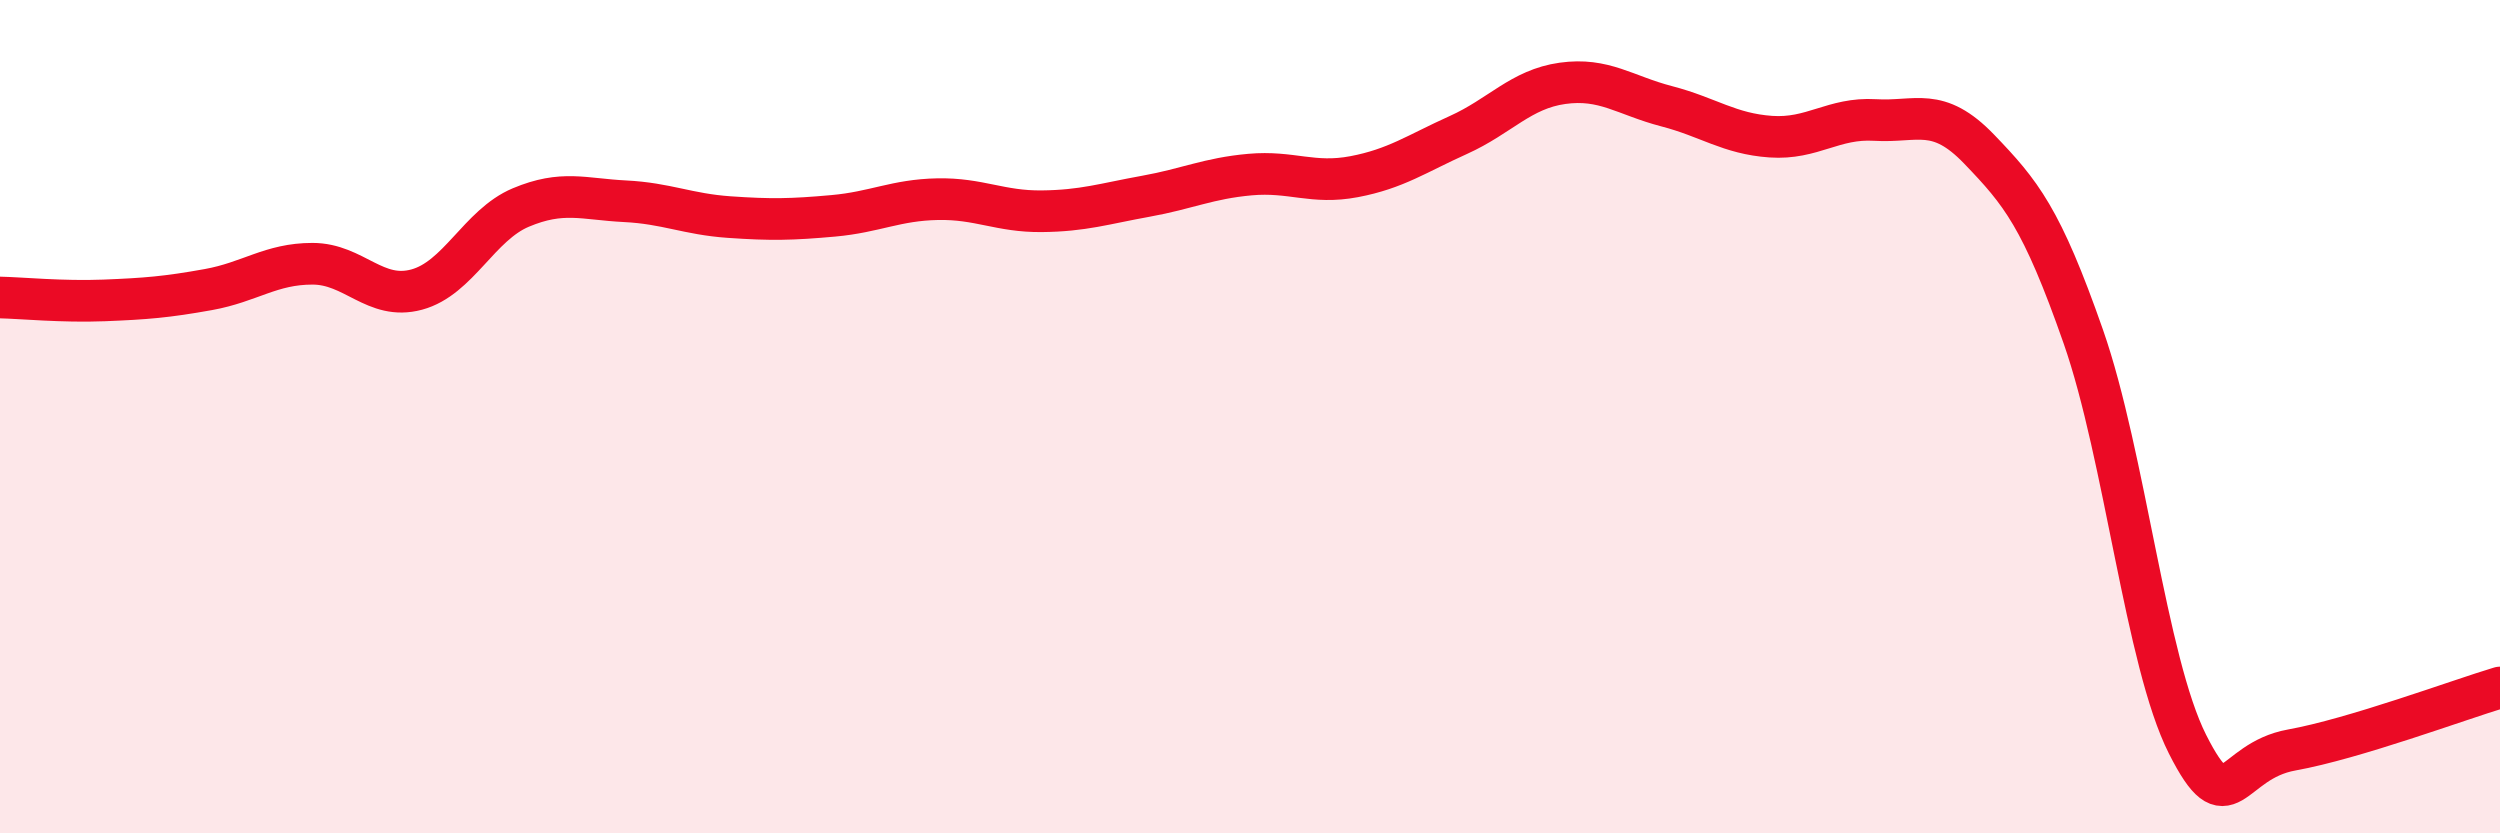
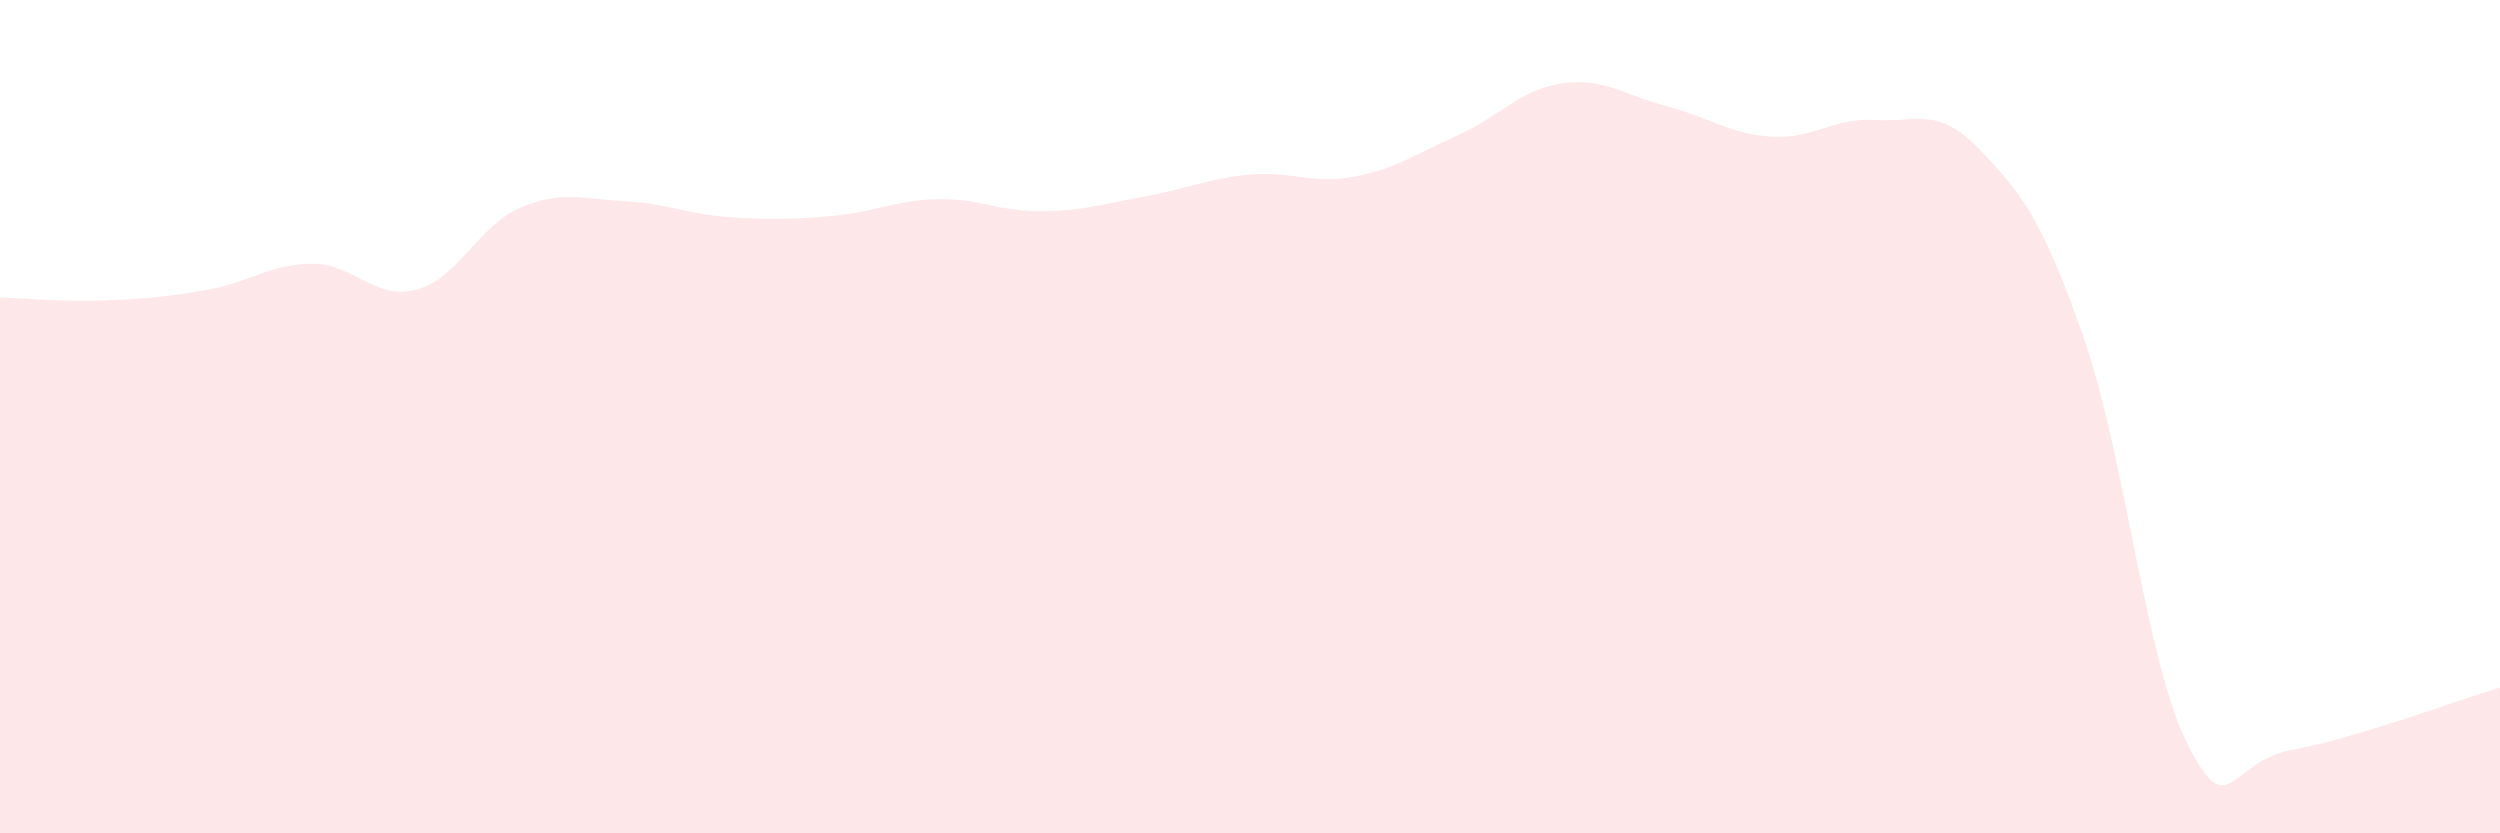
<svg xmlns="http://www.w3.org/2000/svg" width="60" height="20" viewBox="0 0 60 20">
  <path d="M 0,7.14 C 0.5,7.15 1.5,7.25 2.5,7.21 C 3.5,7.17 4,7.13 5,6.95 C 6,6.77 6.5,6.33 7.5,6.33 C 8.5,6.33 9,7.22 10,6.95 C 11,6.68 11.5,5.4 12.5,4.98 C 13.5,4.56 14,4.78 15,4.83 C 16,4.88 16.5,5.14 17.5,5.21 C 18.5,5.28 19,5.27 20,5.18 C 21,5.09 21.5,4.8 22.5,4.78 C 23.5,4.76 24,5.08 25,5.07 C 26,5.06 26.5,4.89 27.5,4.71 C 28.5,4.53 29,4.28 30,4.19 C 31,4.1 31.5,4.43 32.5,4.24 C 33.5,4.05 34,3.69 35,3.24 C 36,2.79 36.5,2.14 37.5,2 C 38.5,1.86 39,2.29 40,2.55 C 41,2.81 41.5,3.21 42.5,3.28 C 43.5,3.35 44,2.82 45,2.88 C 46,2.94 46.5,2.54 47.5,3.58 C 48.5,4.62 49,5.22 50,8.08 C 51,10.94 51.5,15.88 52.5,17.86 C 53.5,19.84 53.5,18.27 55,18 C 56.5,17.73 59,16.8 60,16.5L60 20L0 20Z" fill="#EB0A25" opacity="0.1" stroke-linecap="round" stroke-linejoin="round" />
-   <path d="M 0,7.14 C 0.5,7.15 1.5,7.25 2.5,7.21 C 3.5,7.17 4,7.13 5,6.95 C 6,6.77 6.5,6.33 7.5,6.33 C 8.5,6.33 9,7.22 10,6.95 C 11,6.68 11.5,5.4 12.5,4.98 C 13.5,4.56 14,4.78 15,4.83 C 16,4.88 16.5,5.14 17.5,5.21 C 18.5,5.28 19,5.27 20,5.18 C 21,5.09 21.5,4.8 22.5,4.78 C 23.5,4.76 24,5.08 25,5.07 C 26,5.06 26.5,4.89 27.5,4.71 C 28.5,4.53 29,4.28 30,4.19 C 31,4.1 31.5,4.43 32.5,4.24 C 33.5,4.05 34,3.69 35,3.24 C 36,2.79 36.5,2.14 37.5,2 C 38.5,1.86 39,2.29 40,2.55 C 41,2.81 41.5,3.21 42.5,3.28 C 43.5,3.35 44,2.82 45,2.88 C 46,2.94 46.5,2.54 47.5,3.58 C 48.5,4.62 49,5.22 50,8.08 C 51,10.94 51.5,15.88 52.5,17.86 C 53.5,19.84 53.5,18.27 55,18 C 56.5,17.73 59,16.8 60,16.5" stroke="#EB0A25" stroke-width="1" fill="none" stroke-linecap="round" stroke-linejoin="round" />
</svg>